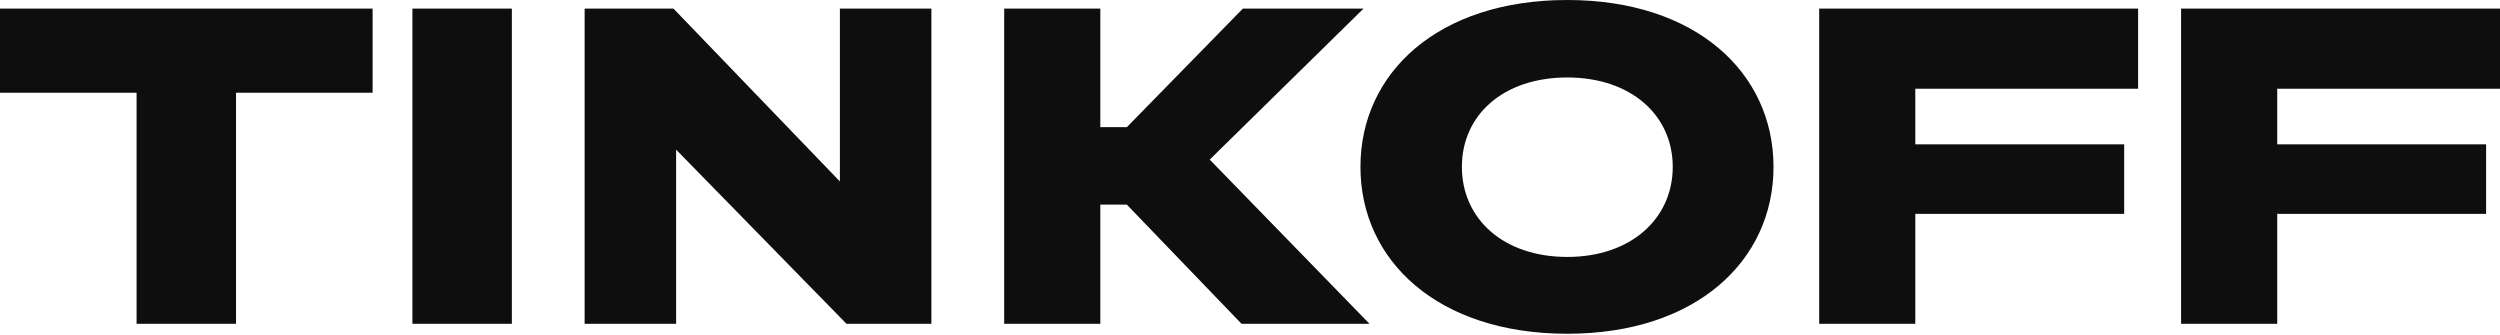
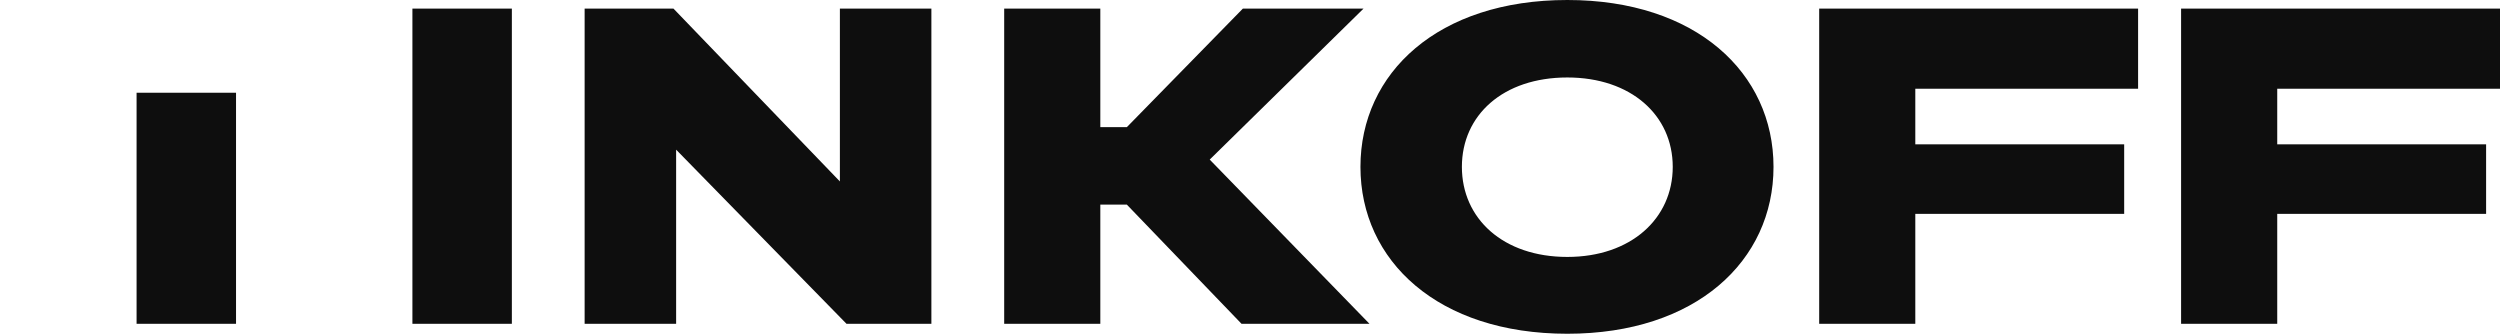
<svg xmlns="http://www.w3.org/2000/svg" width="777" height="104" viewBox="0 0 777 104" fill="none">
-   <path d="M73.358 100.642V28.814H115.806V2.676H0V28.814H42.448V100.642H73.358ZM159.086 2.676H128.177V100.642H159.086V2.676ZM181.703 2.676V100.642H210.141V46.514L263.098 100.642H289.474V2.676H261.037V56.393L209.316 2.676H181.703ZM350.227 63.597L385.871 100.642H425.642L375.981 49.601L423.784 2.676H386.282L350.227 39.516H341.981V2.676H312.101V100.642H341.981V63.597H350.227ZM487.121 0C446.939 0 422.828 22.639 422.828 51.864C422.828 81.09 446.939 103.73 487.121 103.73C527.106 103.73 551.208 81.09 551.208 51.864C551.208 22.639 527.106 0 487.121 0ZM487.121 79.855C467.137 79.855 454.354 67.918 454.354 51.864C454.354 35.812 467.137 24.079 487.121 24.079C506.908 24.079 519.888 35.812 519.888 51.864C519.888 67.918 506.908 79.855 487.121 79.855ZM664.519 2.676H565.403V100.642H595.277V66.478H660.195V44.867H595.277V27.579H664.519V2.676ZM777.007 2.676H677.883V100.642H707.765V66.478H772.683V44.867H707.765V27.579H777.007V2.676Z" fill="#0E0E0E" />
+   <path d="M73.358 100.642V28.814H115.806H0V28.814H42.448V100.642H73.358ZM159.086 2.676H128.177V100.642H159.086V2.676ZM181.703 2.676V100.642H210.141V46.514L263.098 100.642H289.474V2.676H261.037V56.393L209.316 2.676H181.703ZM350.227 63.597L385.871 100.642H425.642L375.981 49.601L423.784 2.676H386.282L350.227 39.516H341.981V2.676H312.101V100.642H341.981V63.597H350.227ZM487.121 0C446.939 0 422.828 22.639 422.828 51.864C422.828 81.09 446.939 103.73 487.121 103.73C527.106 103.73 551.208 81.09 551.208 51.864C551.208 22.639 527.106 0 487.121 0ZM487.121 79.855C467.137 79.855 454.354 67.918 454.354 51.864C454.354 35.812 467.137 24.079 487.121 24.079C506.908 24.079 519.888 35.812 519.888 51.864C519.888 67.918 506.908 79.855 487.121 79.855ZM664.519 2.676H565.403V100.642H595.277V66.478H660.195V44.867H595.277V27.579H664.519V2.676ZM777.007 2.676H677.883V100.642H707.765V66.478H772.683V44.867H707.765V27.579H777.007V2.676Z" fill="#0E0E0E" />
</svg>